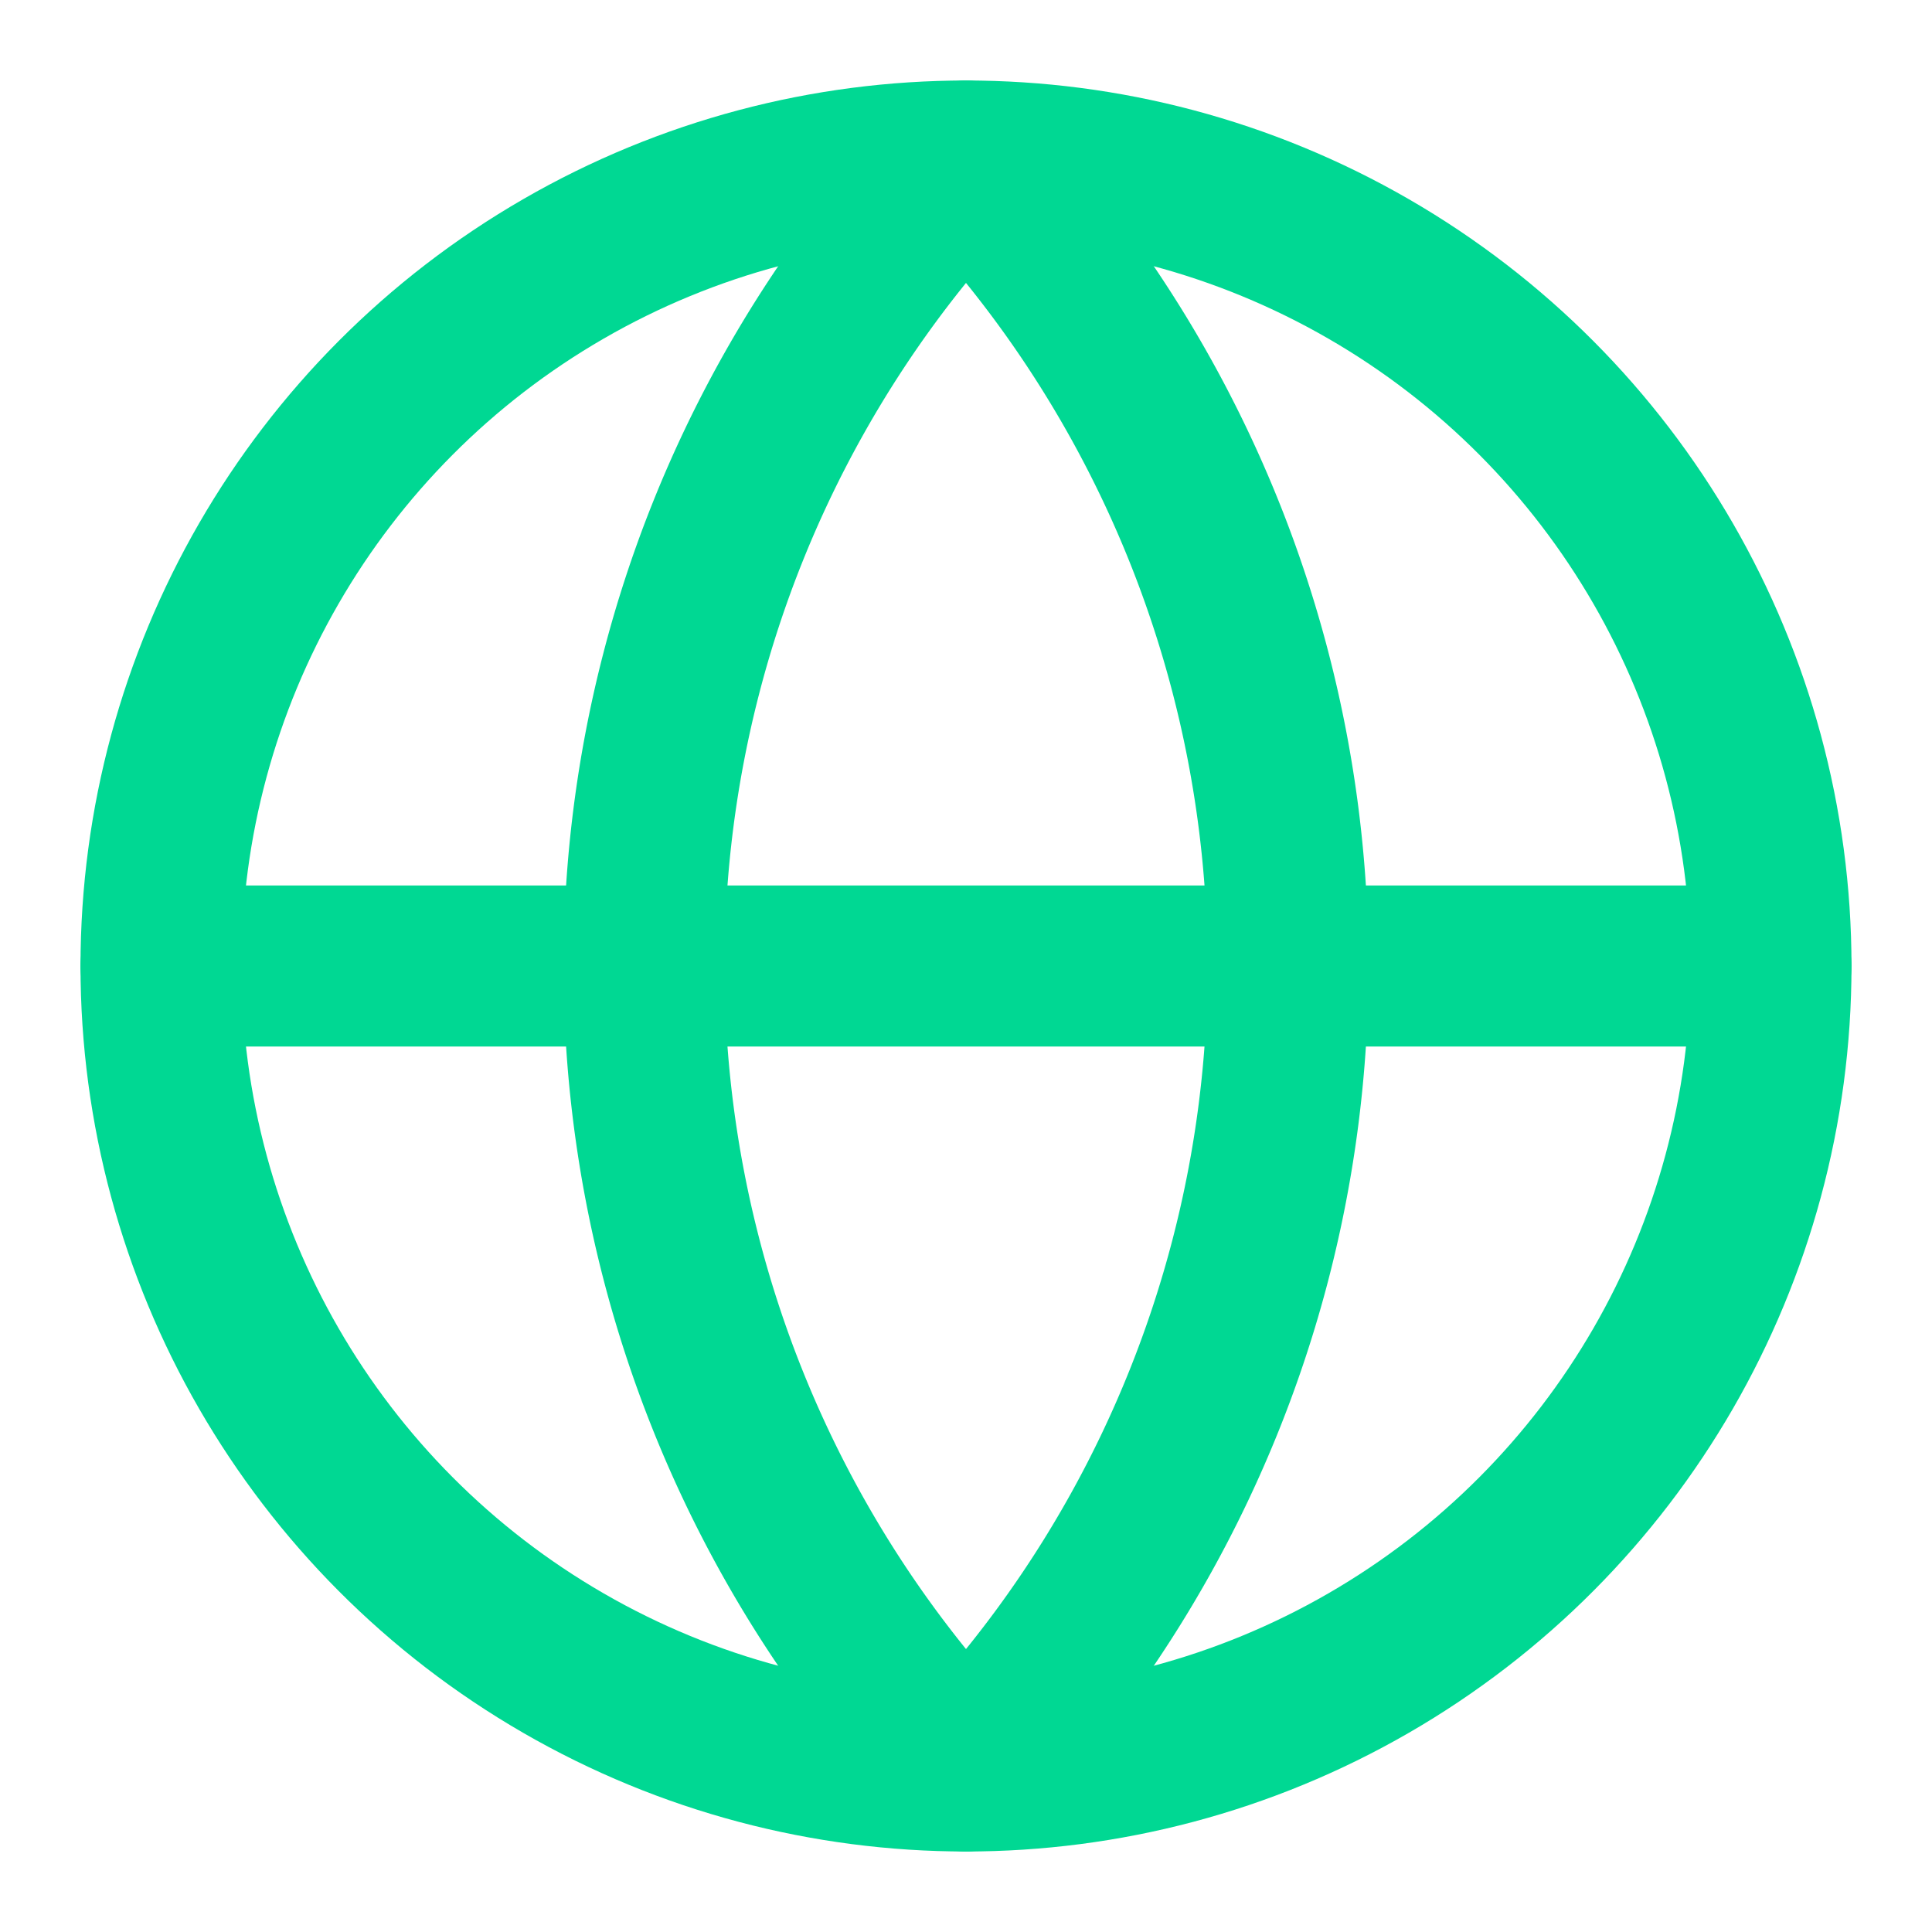
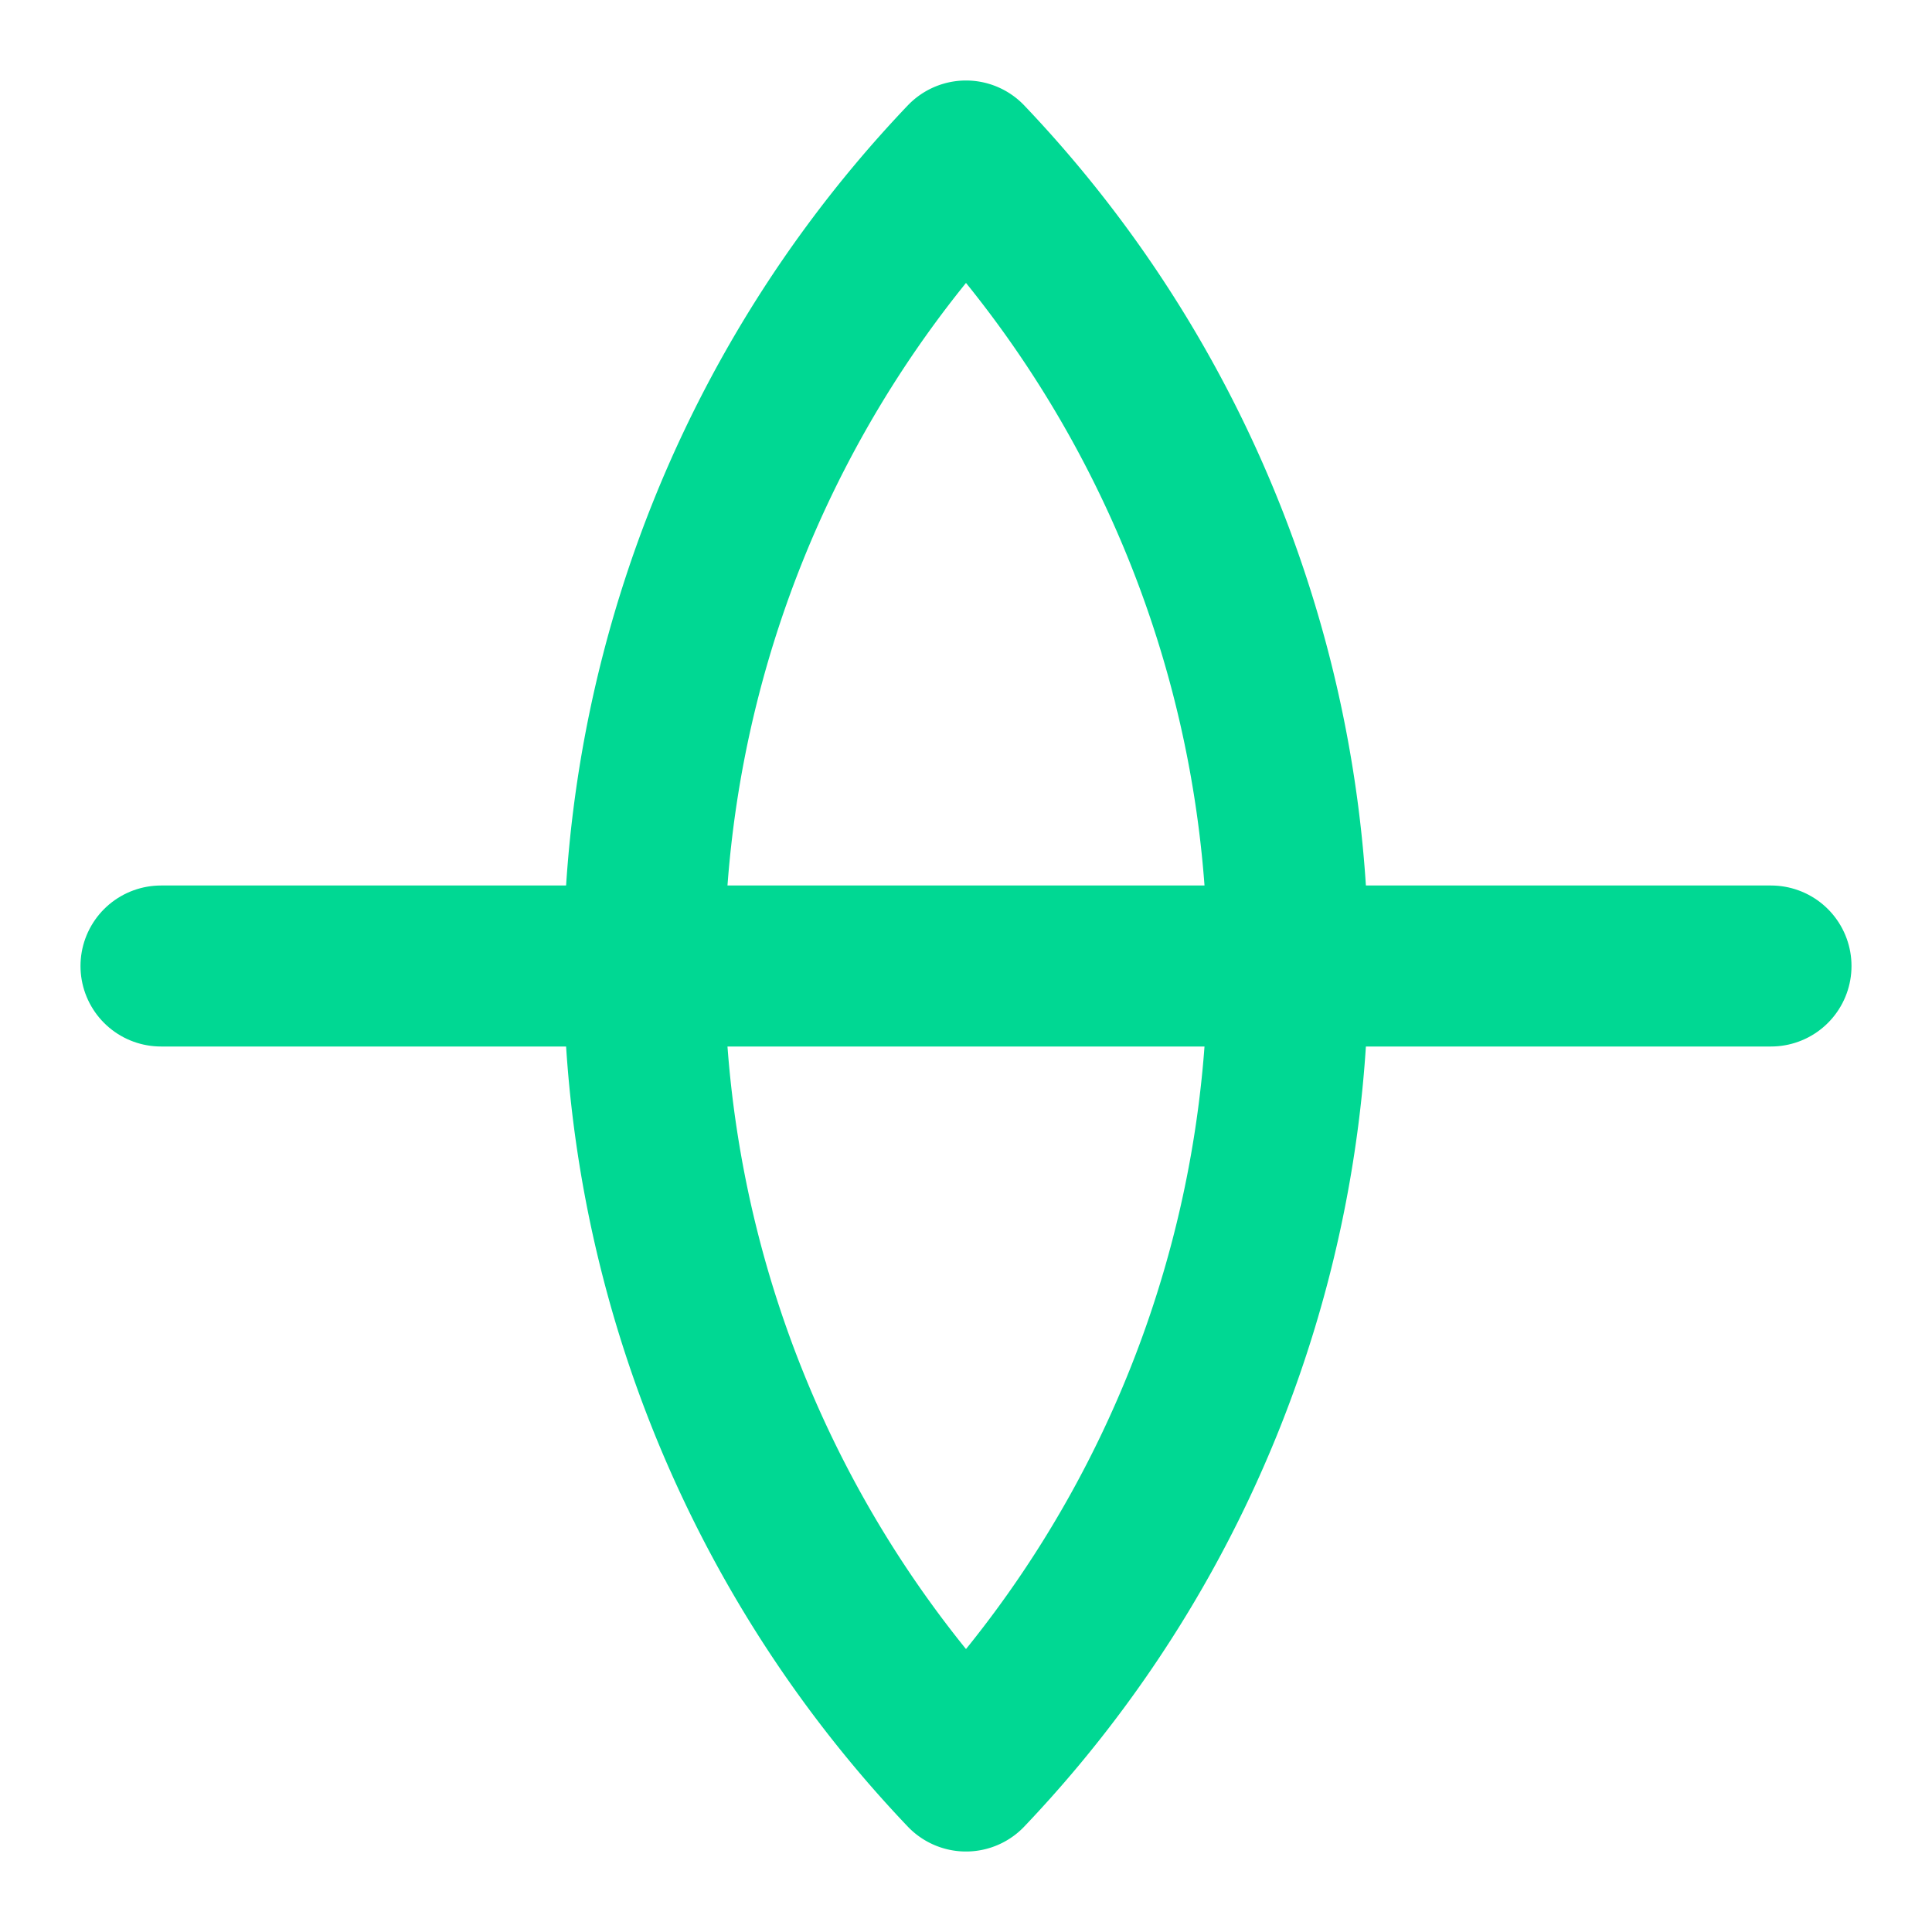
<svg xmlns="http://www.w3.org/2000/svg" width="24" height="24" viewBox="0 0 24 24" fill="none" stroke="currentColor" stroke-width="2" stroke-linecap="round" stroke-linejoin="round" class="lucide lucide-globe text-terminal-green">
-   <circle cx="12" cy="12" r="10" stroke="#00D893" fill="none" stroke-width="2px" />
  <path d="M12 2a14.5 14.5 0 0 0 0 20 14.5 14.5 0 0 0 0-20" stroke="#00D893" fill="none" stroke-width="2px" />
  <path d="M2 12h20" stroke="#00D893" fill="none" stroke-width="2px" />
</svg>